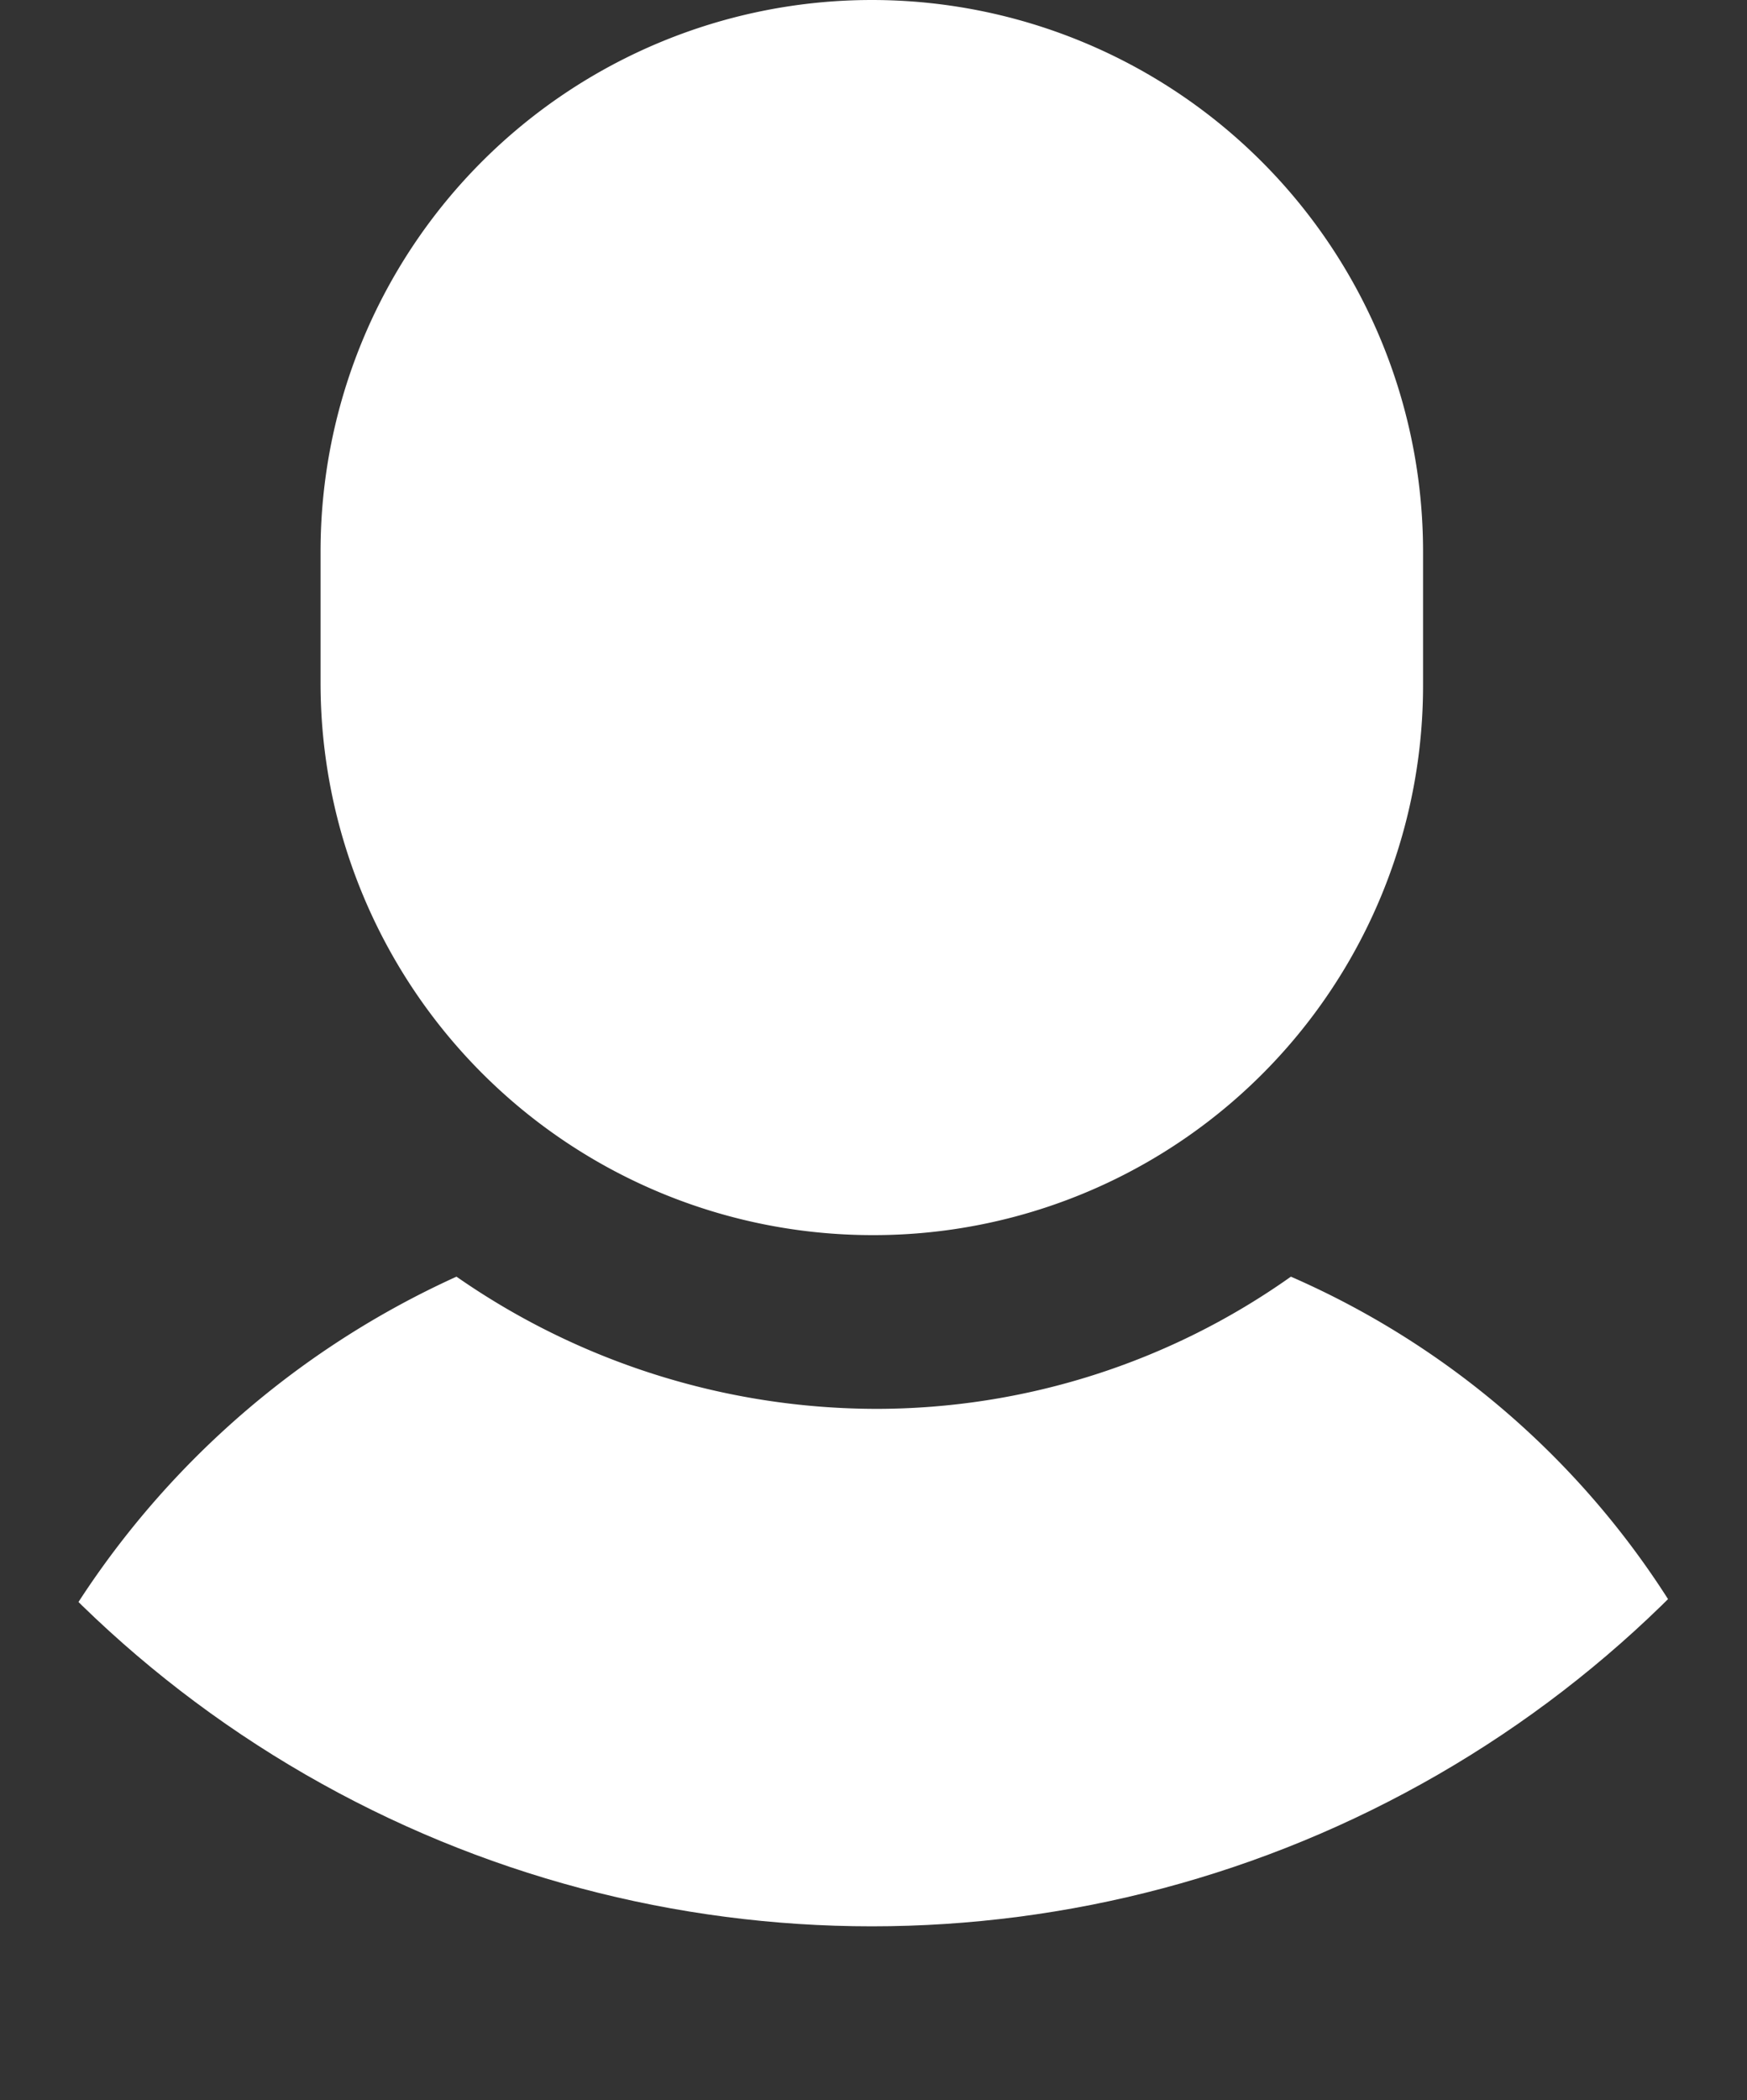
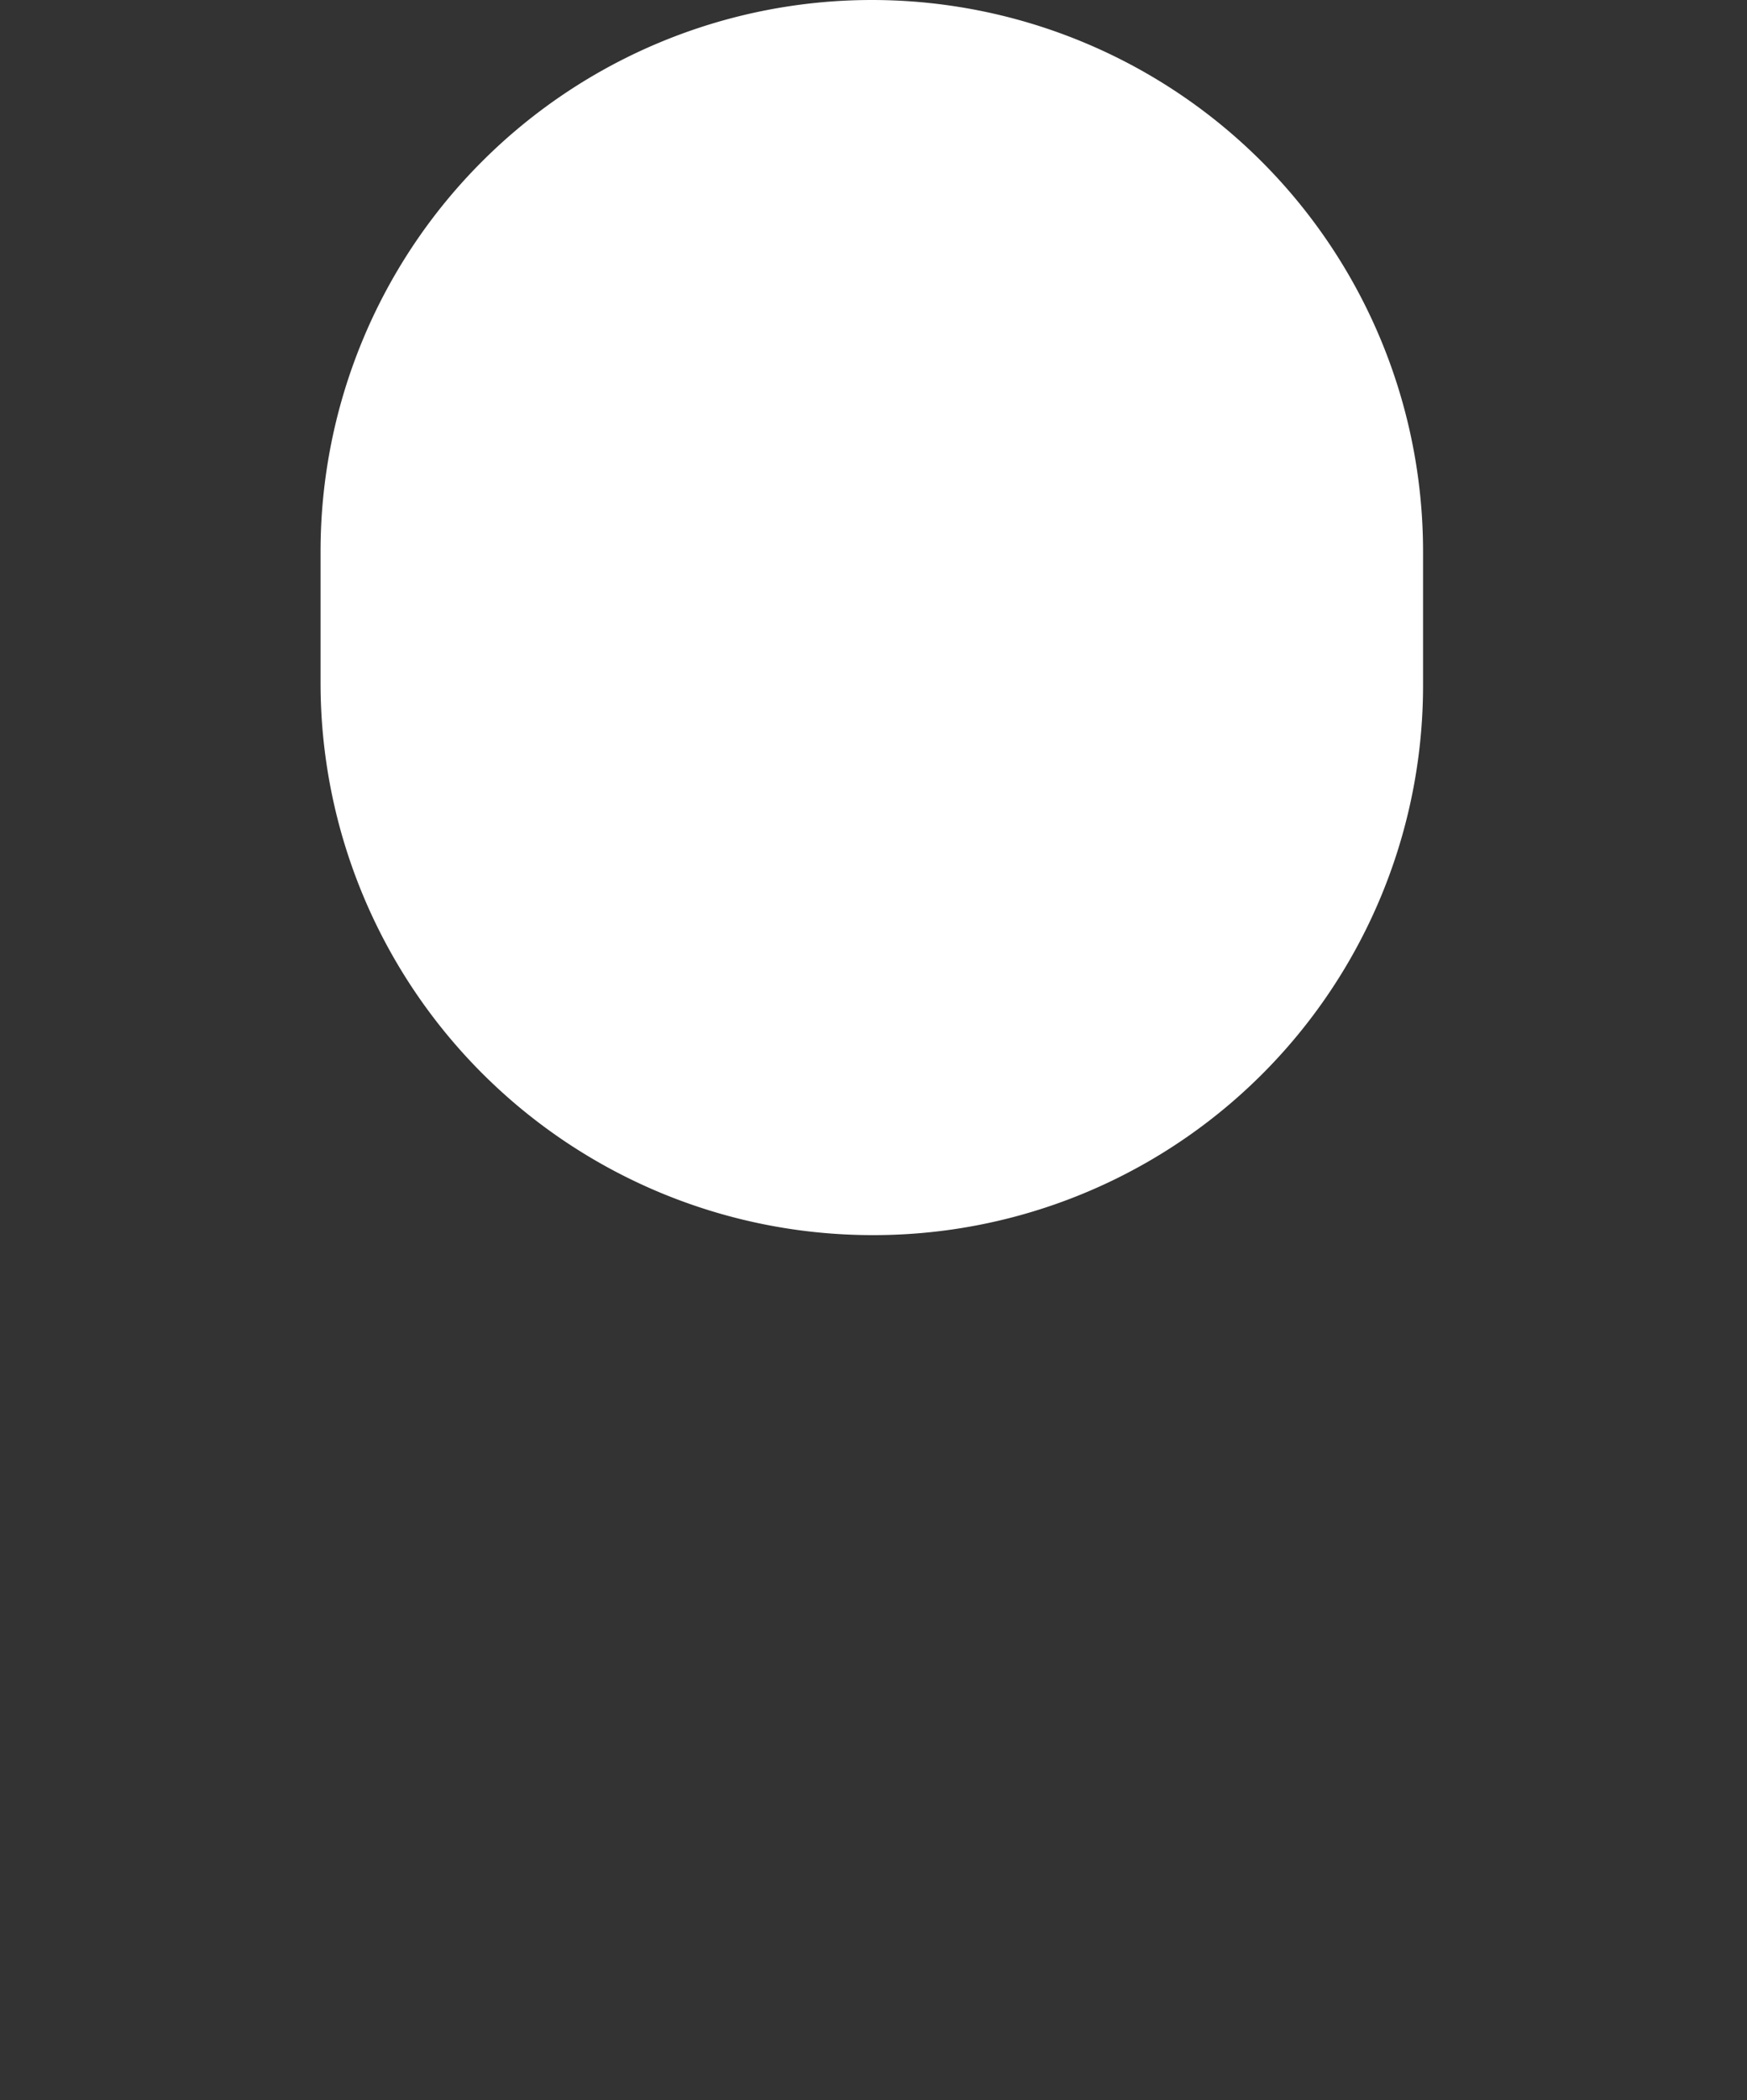
<svg xmlns="http://www.w3.org/2000/svg" id="Layer_1" data-name="Layer 1" viewBox="0 0 46.27 55.6">
  <rect x="0" y="0" width="46.27" height="55.6" fill="#333333" stroke="none" />
  <defs>
    <style>.cls-1{fill:none;}.cls-2{clip-path:url(#clip-path);}.cls-3{fill:#fff;}</style>
    <clipPath id="clip-path" transform="translate(-6.91 -9)">
      <circle class="cls-1" cx="30" cy="30" r="30" />
    </clipPath>
  </defs>
  <title>icon 3 white</title>
  <g class="cls-2">
-     <path class="cls-3" d="M52,52.9A22.55,22.55,0,0,0,41.1,42.8a19,19,0,0,1-11,3.5A19.5,19.5,0,0,1,19,42.8,23.51,23.51,0,0,0,8.1,52.9c-2.7,4.8-.6,11.7,4.1,11.7H47.8C52.5,64.6,54.7,57.8,52,52.9Z" transform="translate(-6.91 -9)" />
    <path class="cls-3" d="M30,41.7A14.55,14.55,0,0,0,44.6,27.1V23.6a14.6,14.6,0,0,0-29.2,0v3.5A14.62,14.62,0,0,0,30,41.7Z" transform="translate(-6.91 -9)" />
  </g>
</svg>